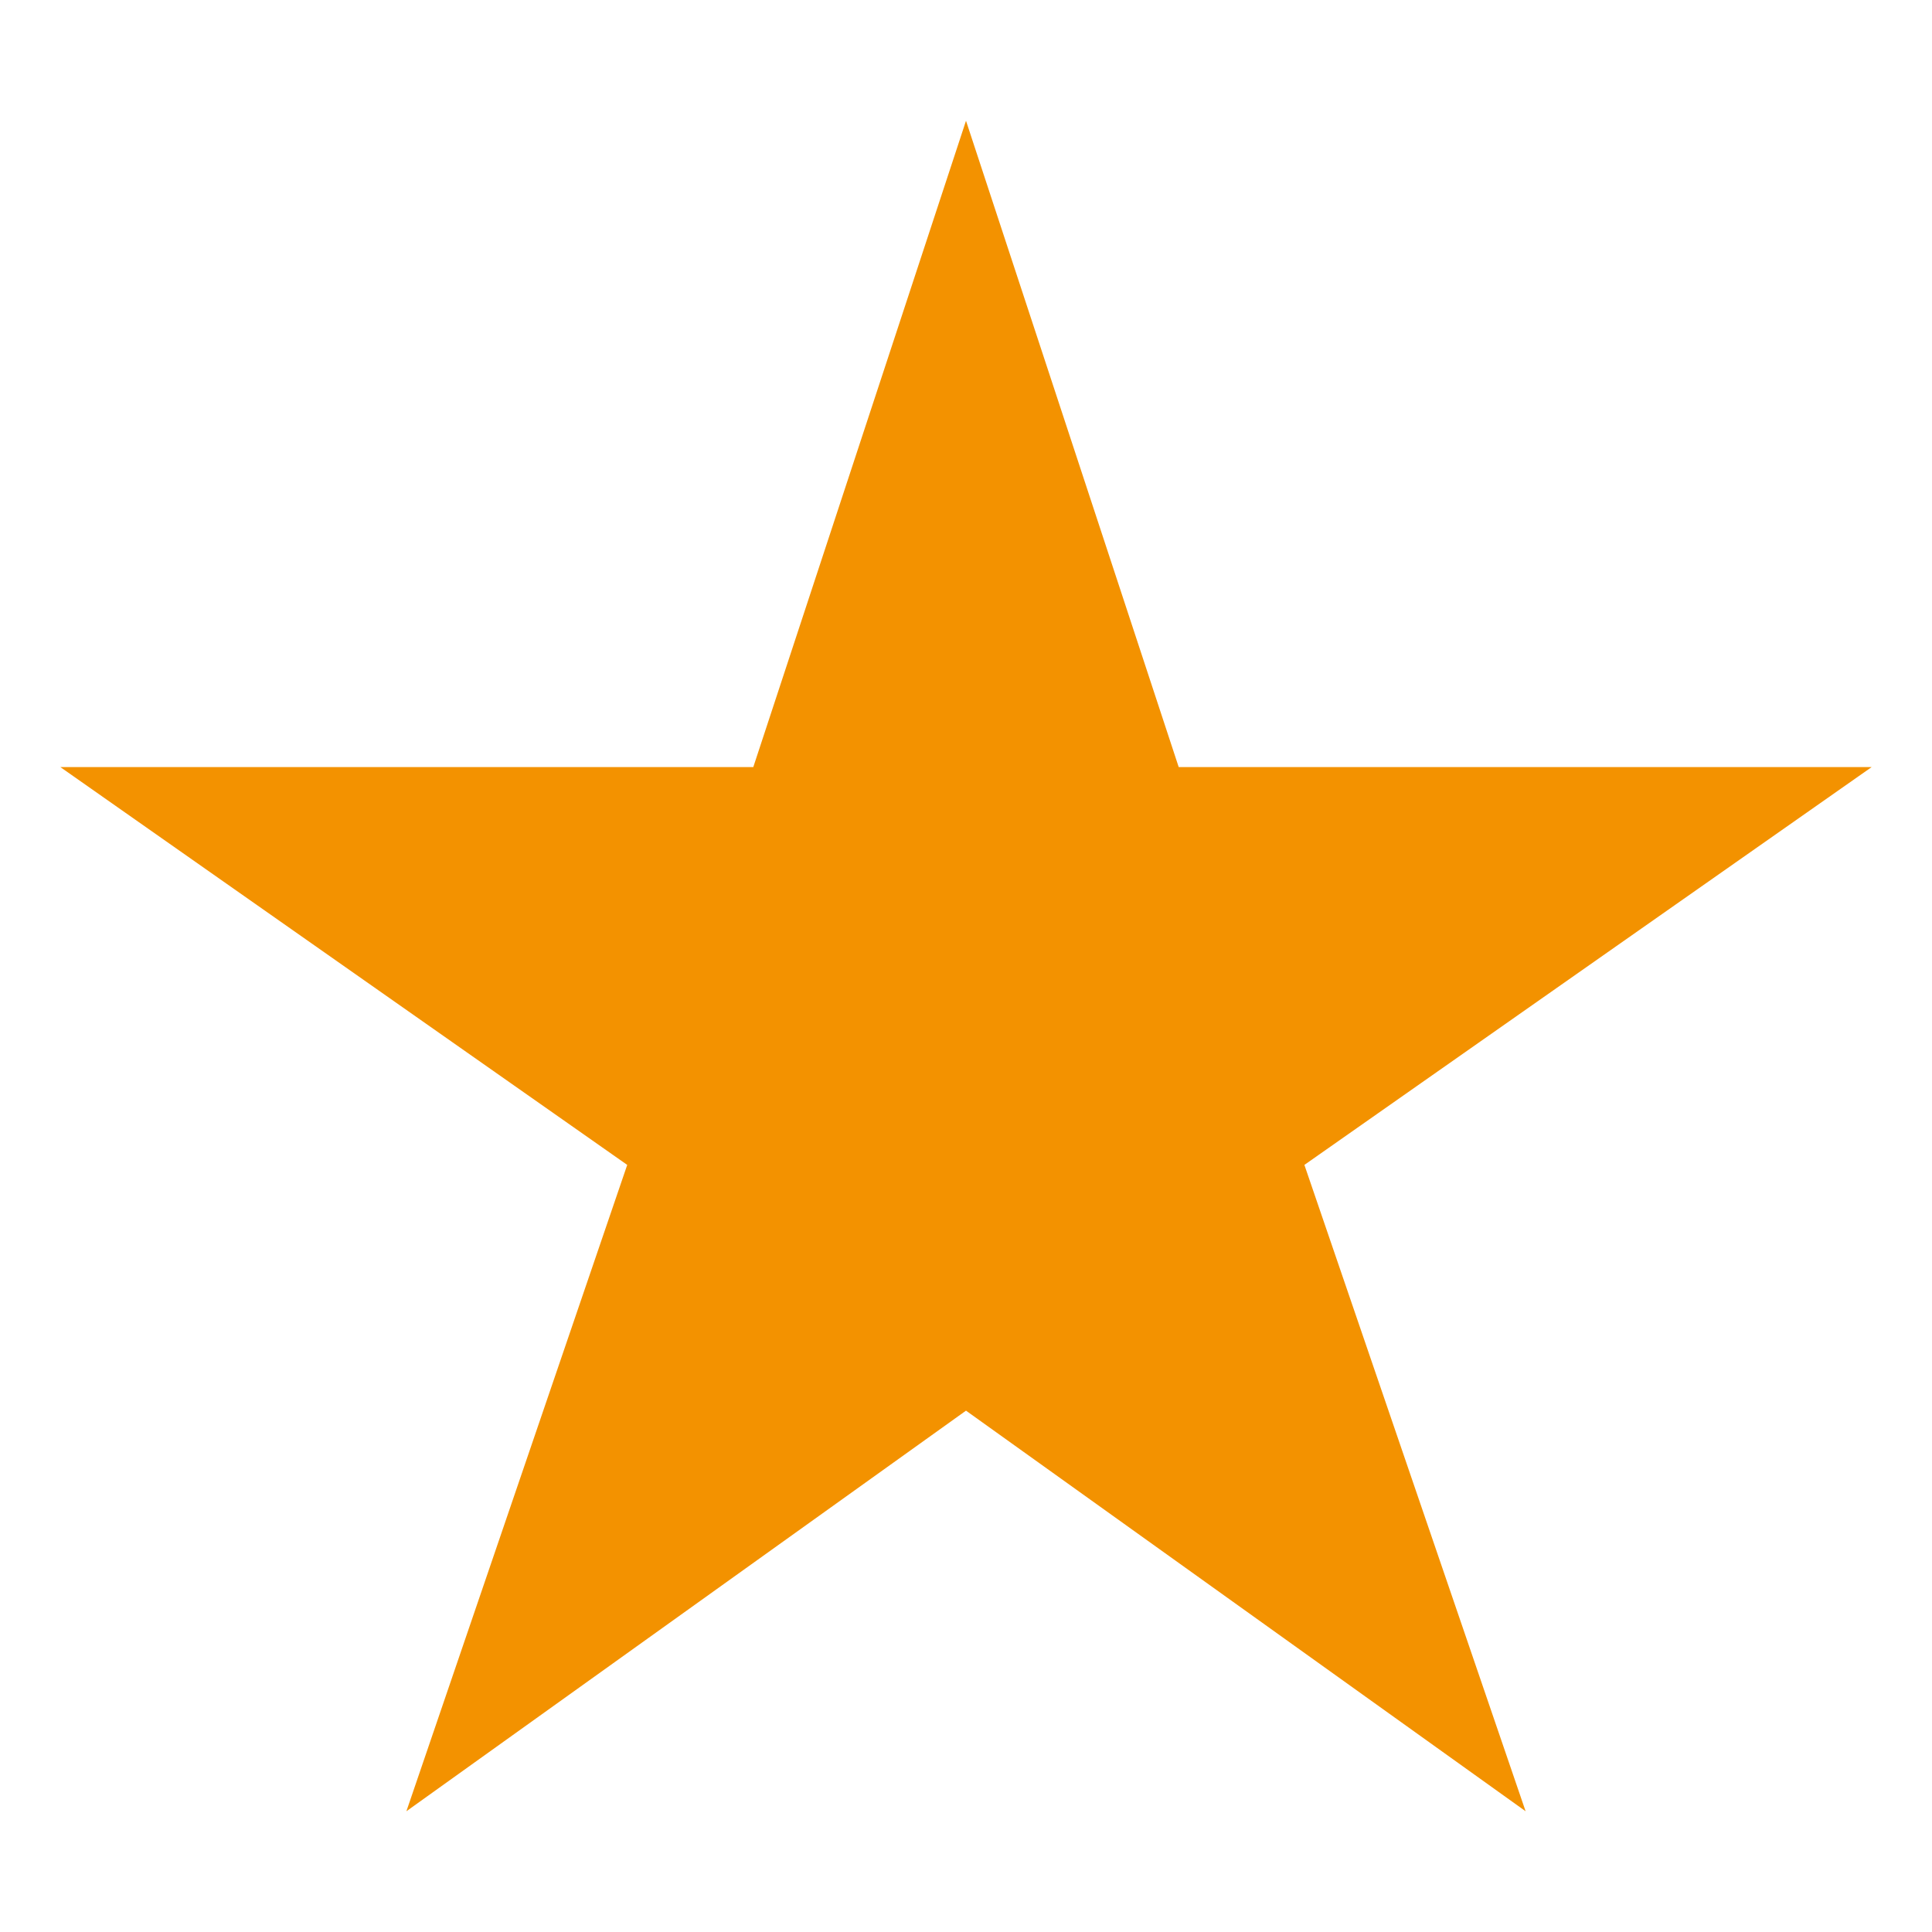
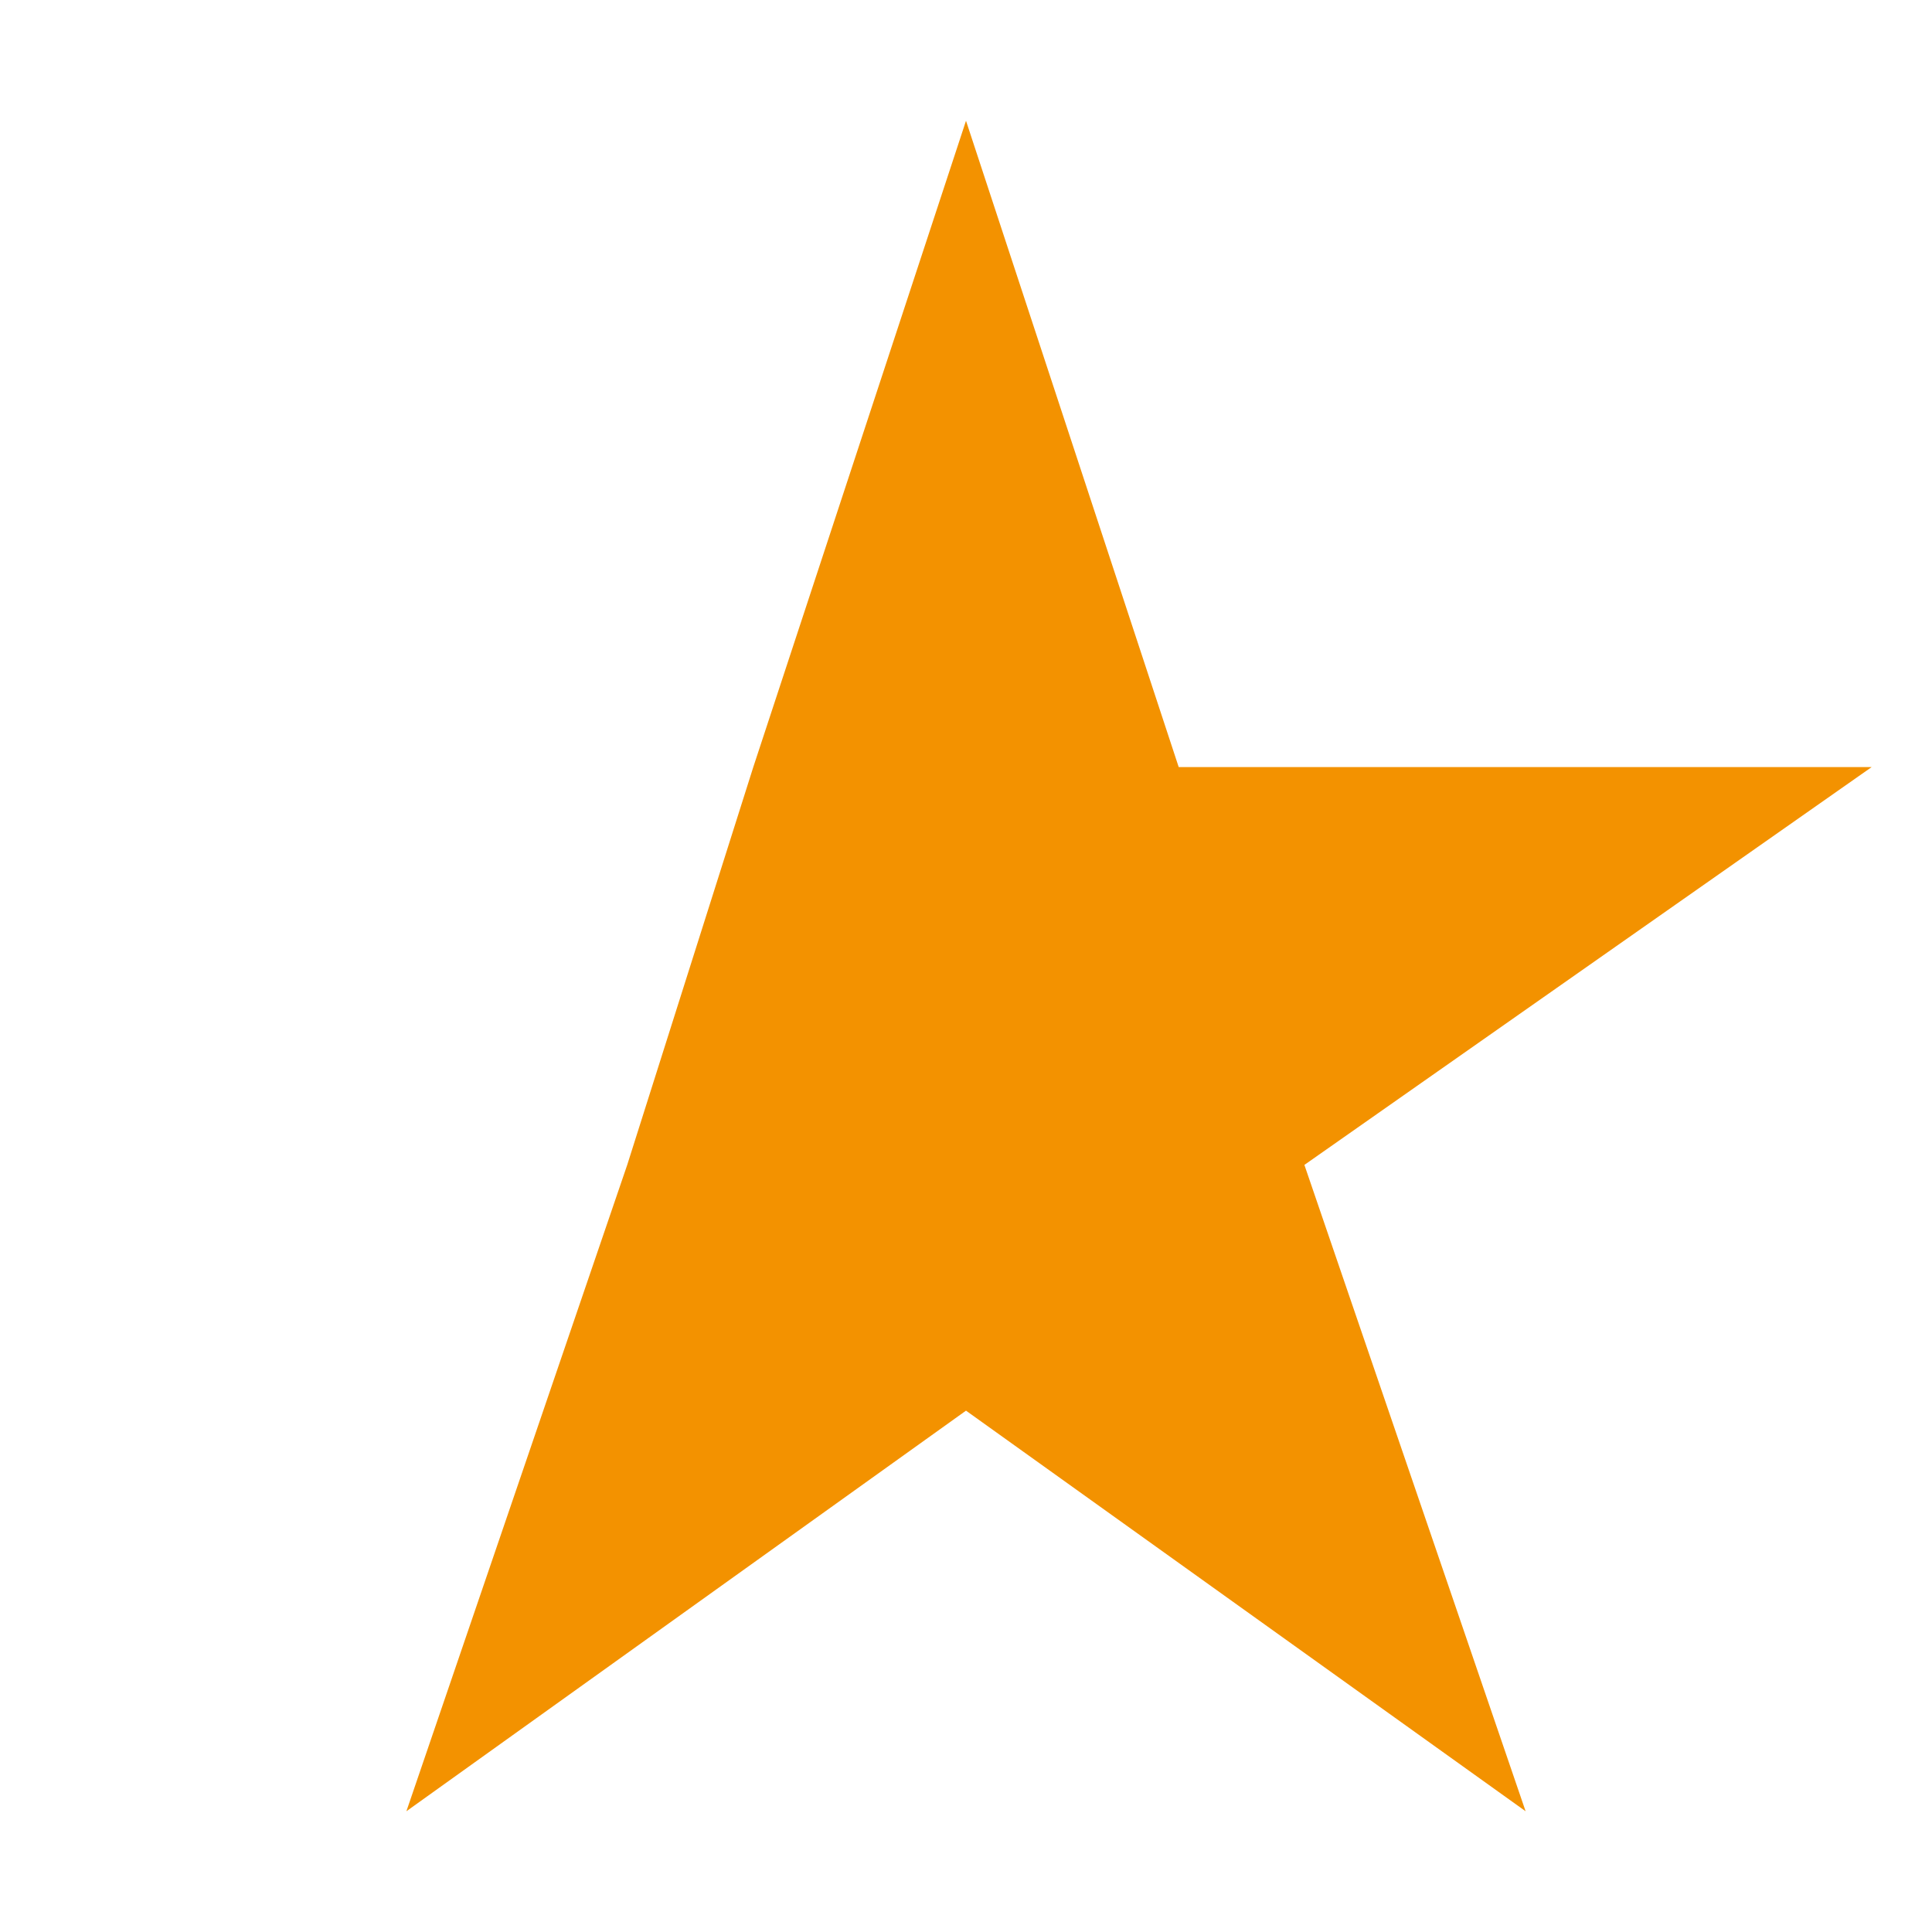
<svg xmlns="http://www.w3.org/2000/svg" width="20" height="20" viewBox="0 0 20 20" fill="none">
-   <path d="M19.375 7.941H12.202L10 1.25L7.798 7.941H0.625L6.493 12.059L4.207 18.75L10 14.603L15.793 18.75L13.503 12.059L19.375 7.941Z" fill="#F39200" />
+   <path d="M19.375 7.941H12.202L10 1.25L7.798 7.941L6.493 12.059L4.207 18.75L10 14.603L15.793 18.75L13.503 12.059L19.375 7.941Z" fill="#F39200" />
</svg>